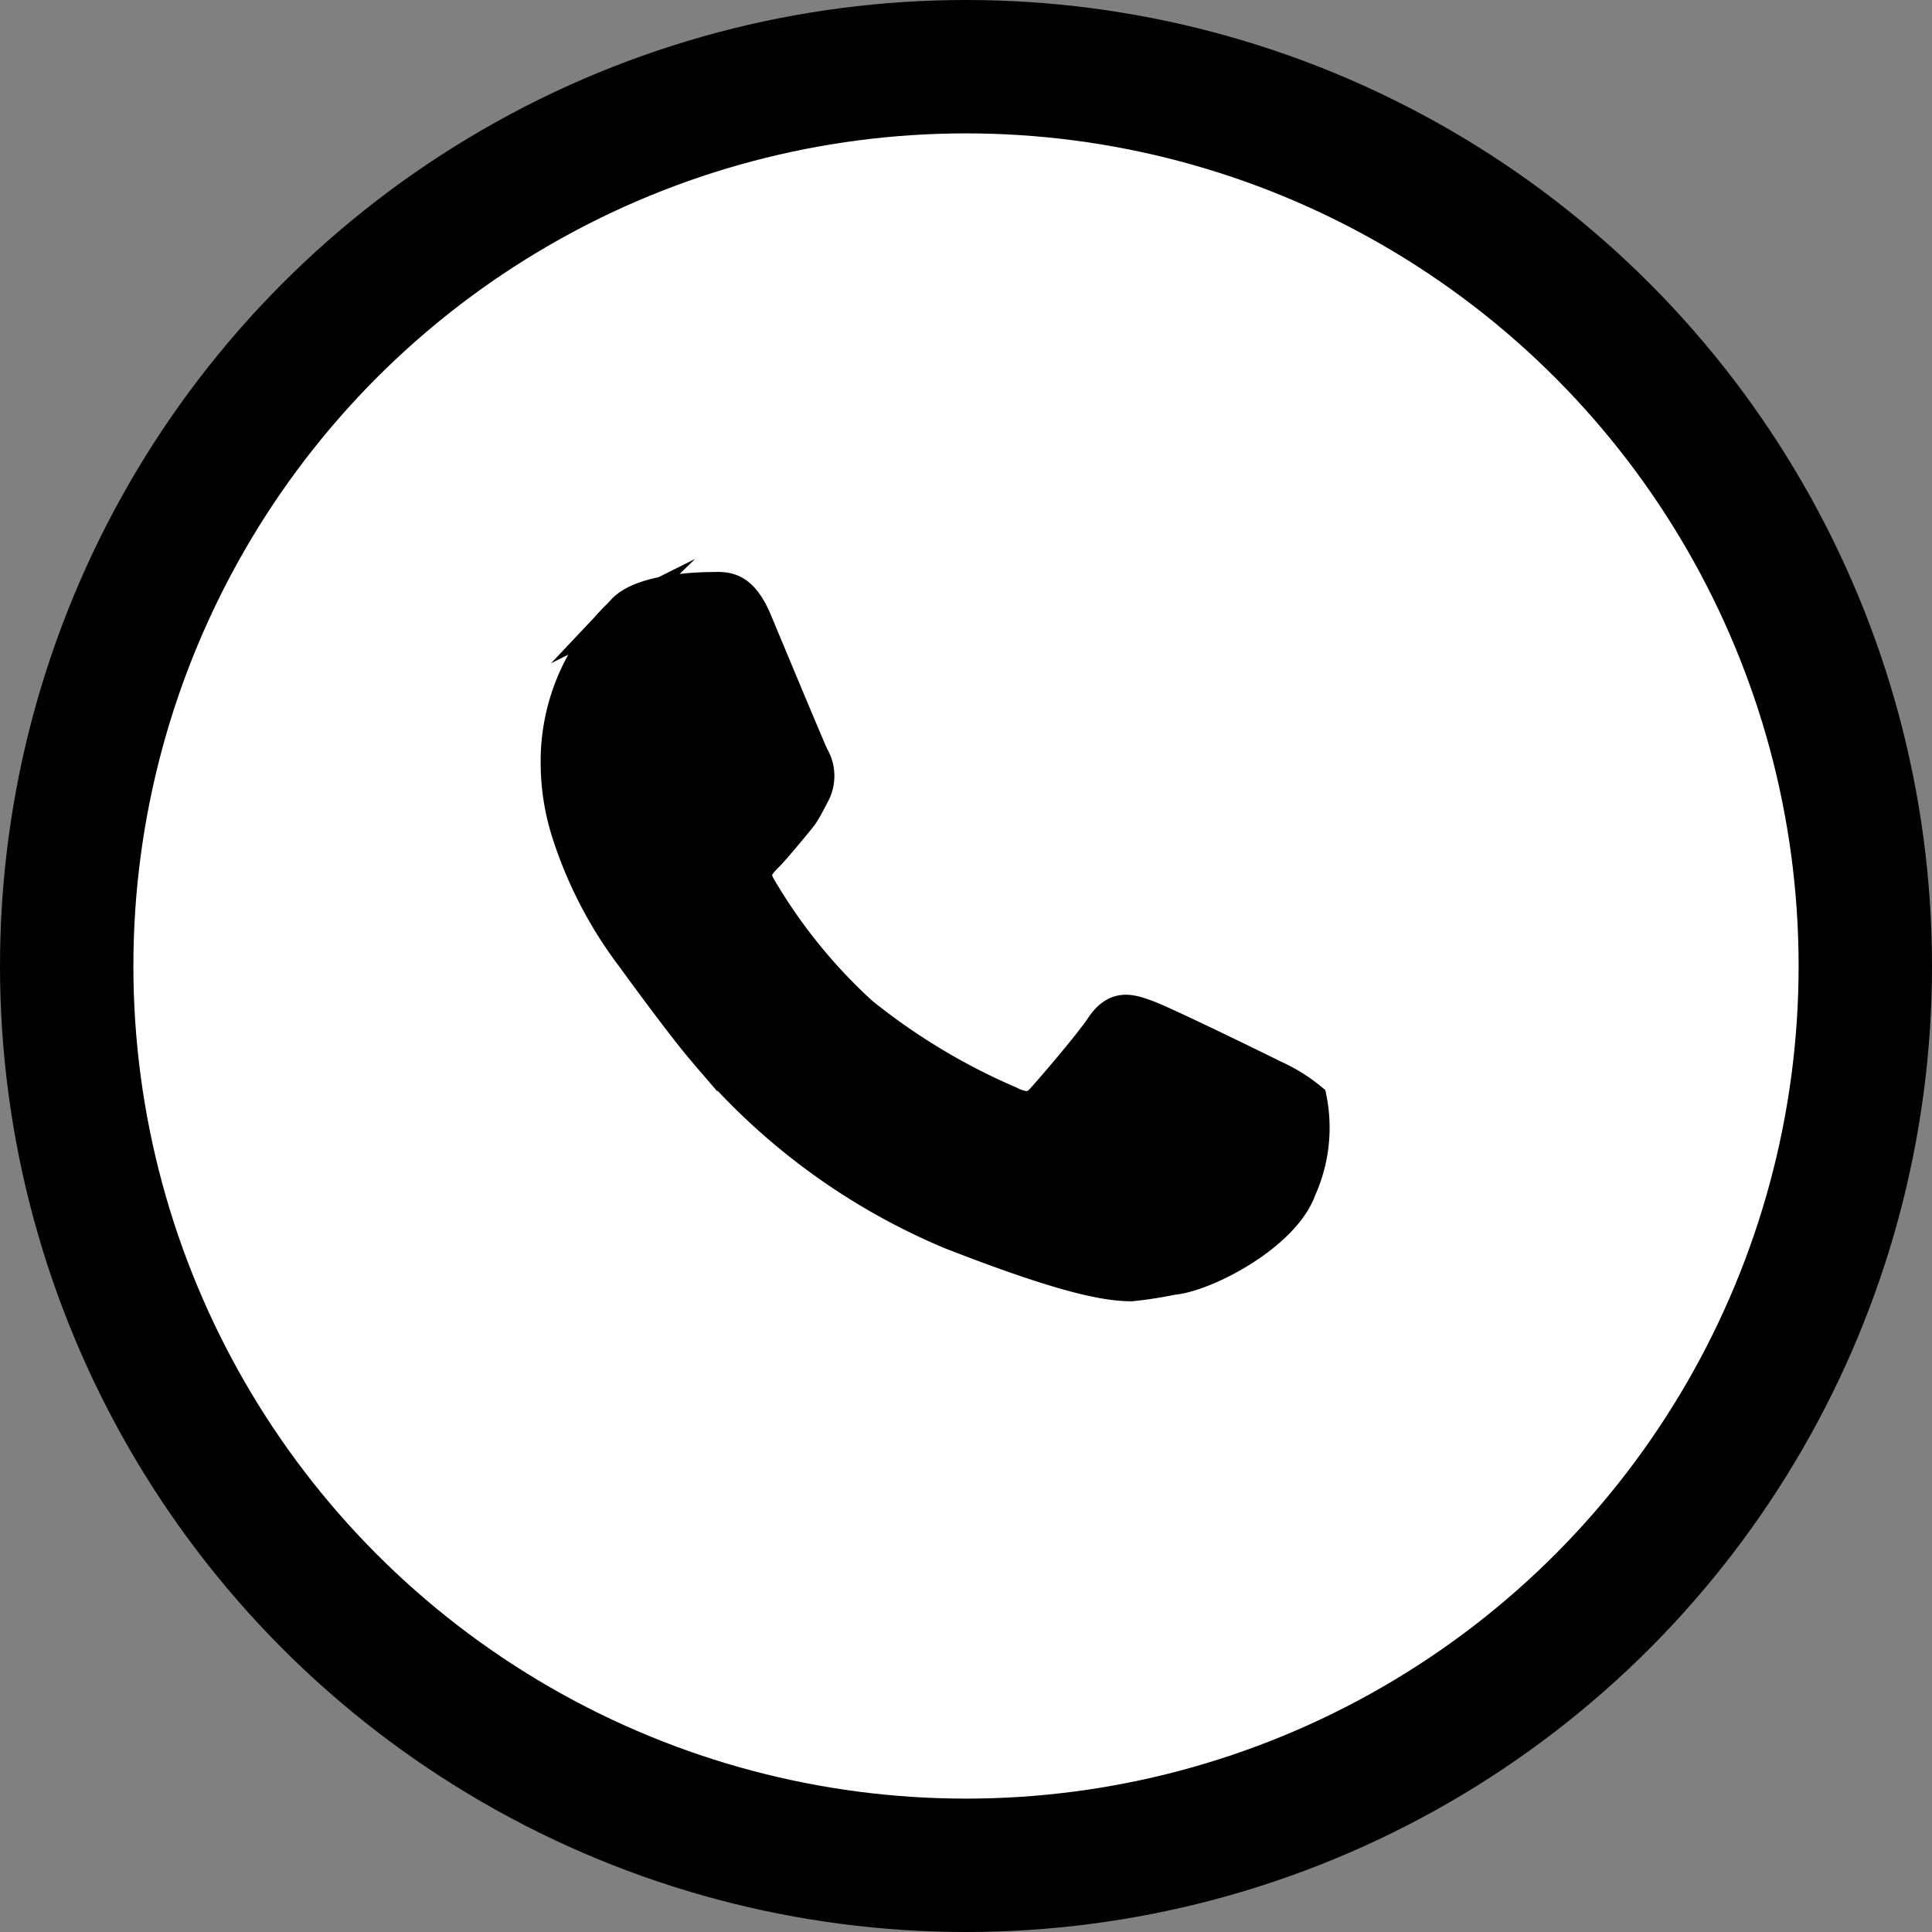
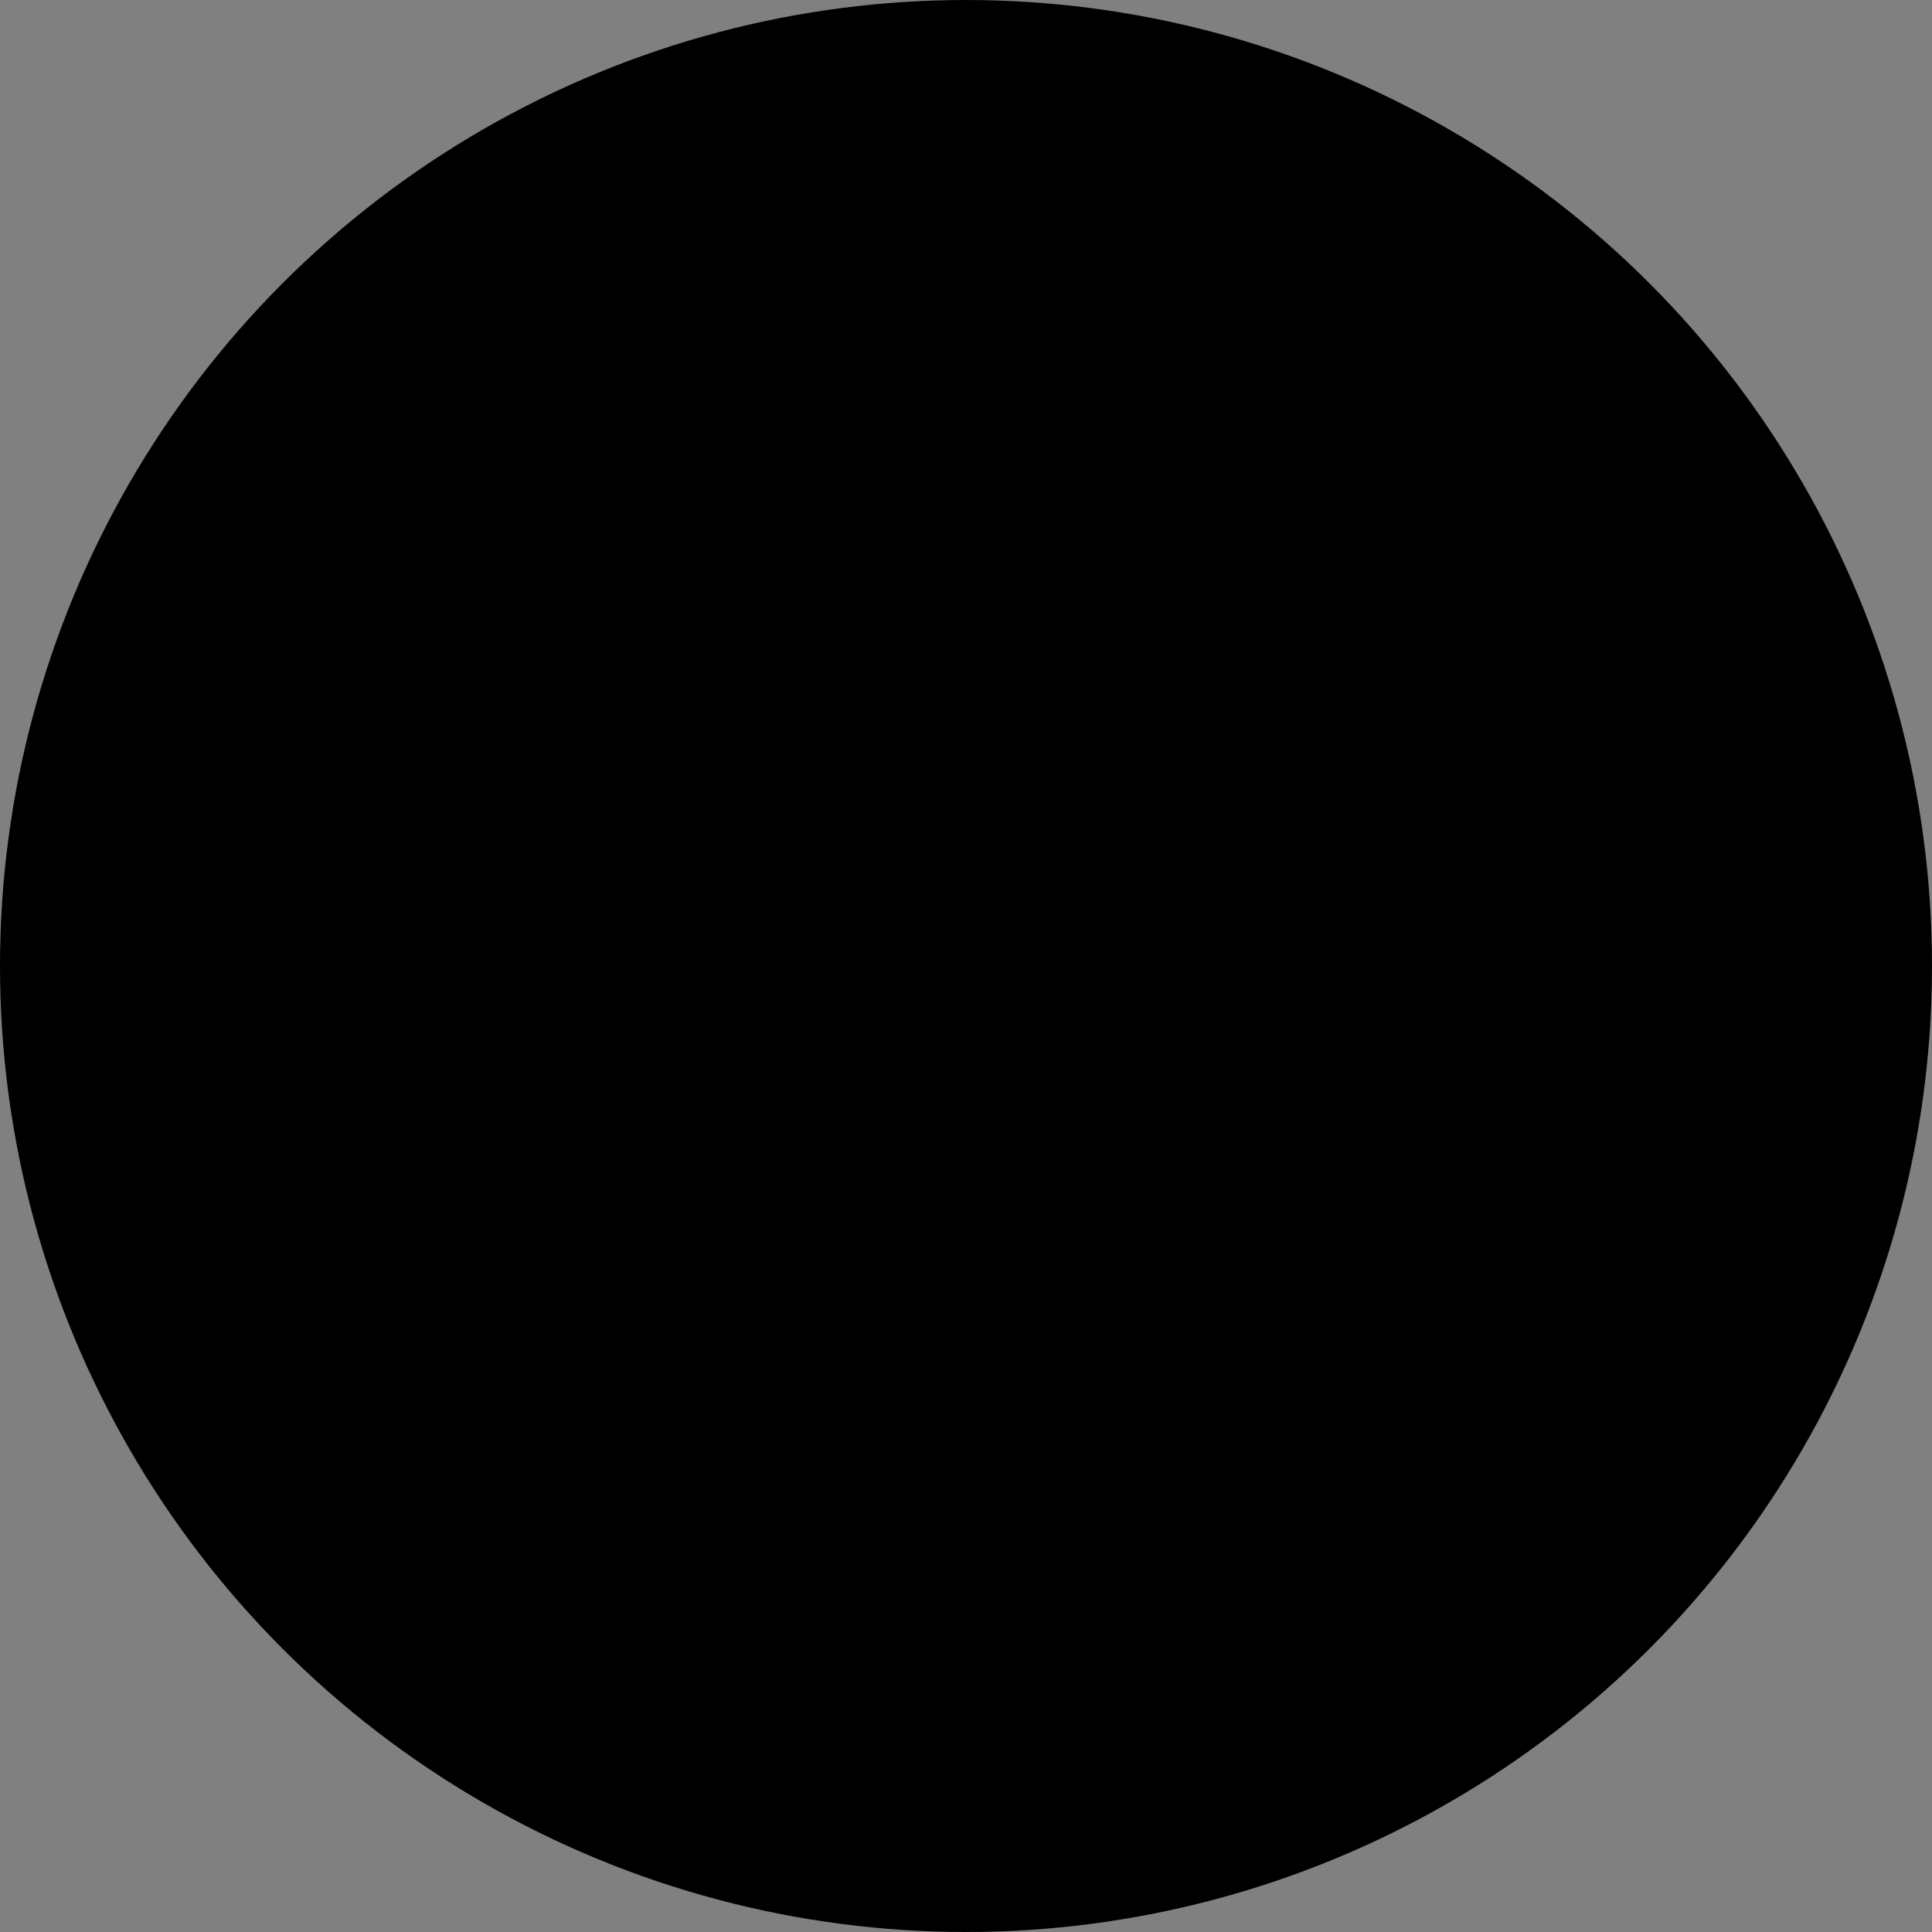
<svg xmlns="http://www.w3.org/2000/svg" id="OBJECTS" viewBox="0 0 87.56 87.56">
  <rect x="0" y="0" width="87.56" height="87.56" fill="#808080" stroke="none" />
  <defs>
    <style>.cls-1{fill:#fff;stroke:#fff;stroke-width:1.41px;}.cls-1,.cls-2{stroke-miterlimit:10;}.cls-2{stroke:#000;stroke-width:1.31px;}</style>
  </defs>
  <circle cx="43.78" cy="43.78" r="43.78" />
-   <circle class="cls-1" cx="43.78" cy="43.78" r="37.03" />
-   <path class="cls-2" d="M104.44,121.91a7.32,7.32,0,0,0-1.71-1.06c-.59-.3-4.91-2.41-5.72-2.71s-1.49-.53-2.19.52c-.54.8-2.11,2.63-2.63,3.21-.35.41-.68.54-1.48.14A28.67,28.67,0,0,1,84.07,118a24.27,24.27,0,0,1-4.58-5.66c-.37-.62-.13-.9.32-1.36.28-.27,1.5-1.74,1.59-1.88.2-.3.55-1,.55-1a1.8,1.8,0,0,0-.07-1.7c-.14-.27-2.36-5.61-2.57-6.11-.63-1.51-1.3-1.59-2-1.56-.31,0-3.25,0-4.18,1.06l-.17.18a9.3,9.3,0,0,0-2.83,6.9,10.46,10.46,0,0,0,.45,2.89,18.82,18.82,0,0,0,3,5.83s2.17,3,3.25,4.26A29.44,29.44,0,0,0,88,128.1c4.94,1.93,7,2.37,8.25,2.37a18.37,18.37,0,0,0,1.87-.29c1.51-.13,5.1-2,5.85-4.11A6.84,6.84,0,0,0,104.44,121.91Z" transform="translate(-44.97 -72.15)" />
+   <path class="cls-2" d="M104.44,121.91a7.32,7.32,0,0,0-1.71-1.06c-.59-.3-4.91-2.41-5.72-2.71s-1.49-.53-2.19.52c-.54.8-2.11,2.63-2.63,3.21-.35.41-.68.54-1.48.14A28.67,28.67,0,0,1,84.07,118a24.27,24.27,0,0,1-4.58-5.66c-.37-.62-.13-.9.32-1.36.28-.27,1.5-1.74,1.59-1.88.2-.3.55-1,.55-1a1.8,1.8,0,0,0-.07-1.7c-.14-.27-2.36-5.61-2.57-6.11-.63-1.51-1.3-1.59-2-1.56-.31,0-3.25,0-4.18,1.06l-.17.18a9.3,9.3,0,0,0-2.83,6.9,10.46,10.46,0,0,0,.45,2.89,18.82,18.82,0,0,0,3,5.83s2.17,3,3.25,4.26A29.44,29.44,0,0,0,88,128.1c4.94,1.93,7,2.37,8.25,2.37a18.37,18.37,0,0,0,1.87-.29c1.51-.13,5.1-2,5.85-4.11A6.84,6.84,0,0,0,104.44,121.91" transform="translate(-44.97 -72.15)" />
</svg>